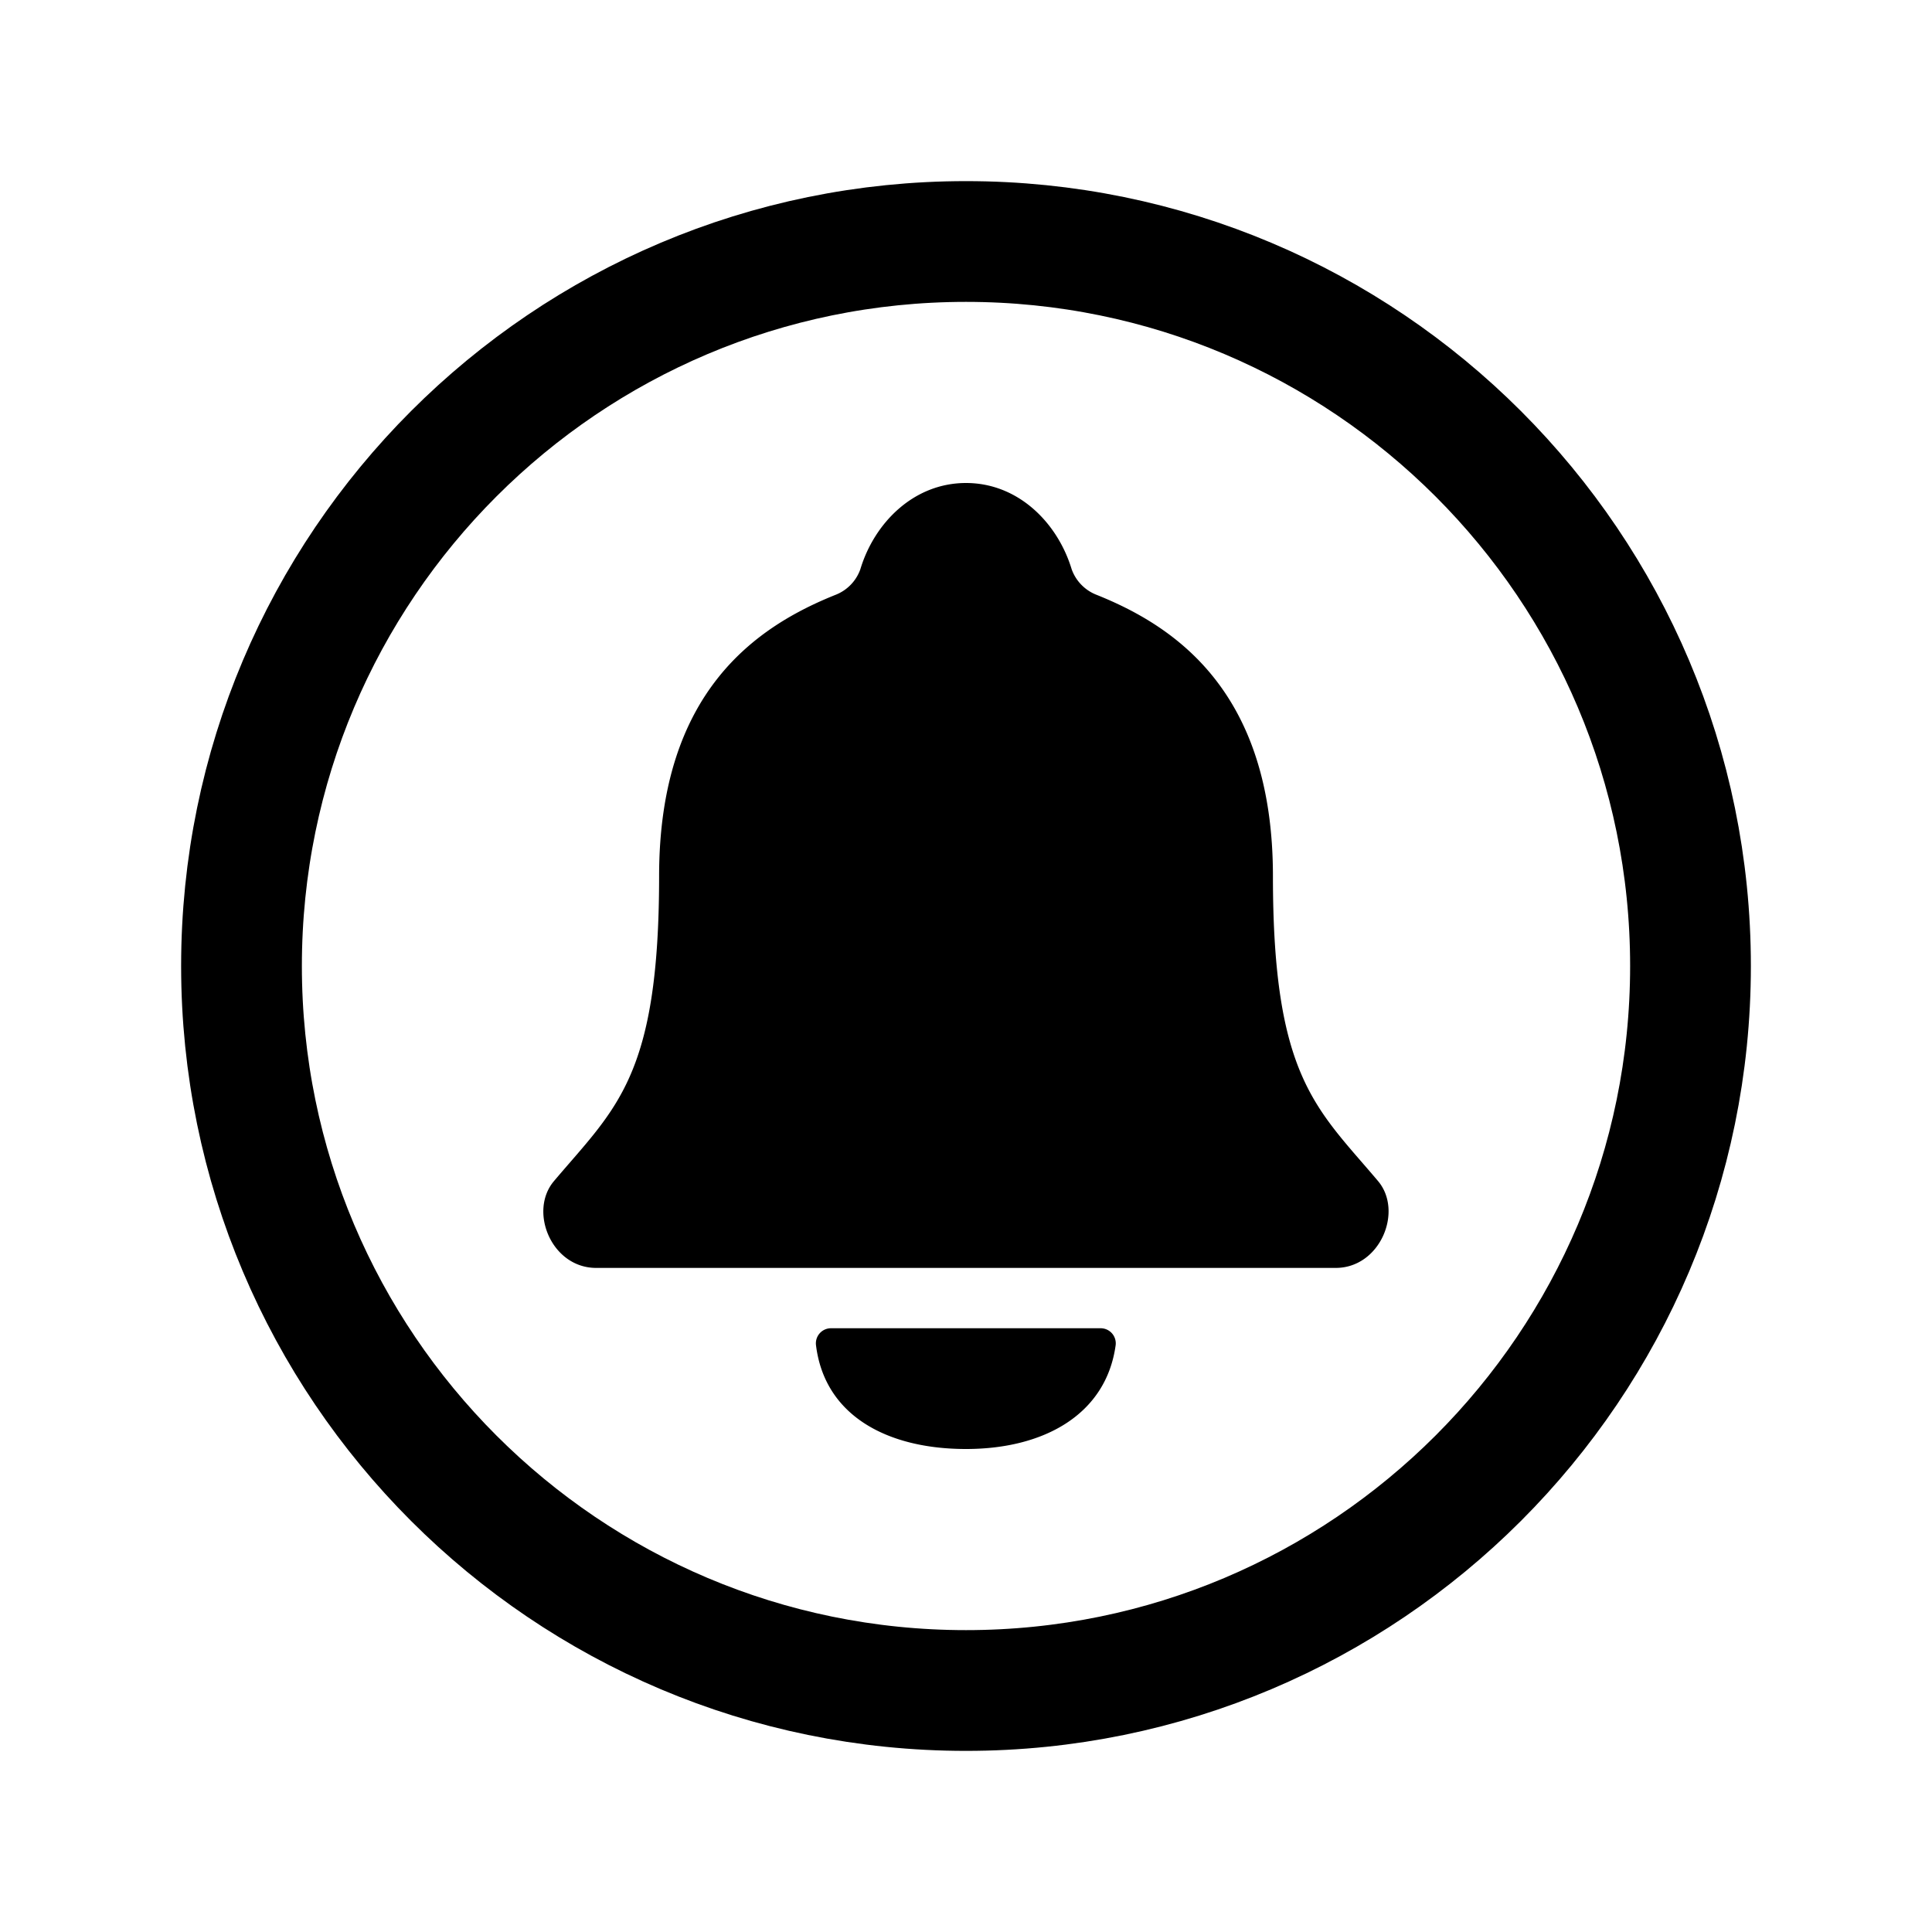
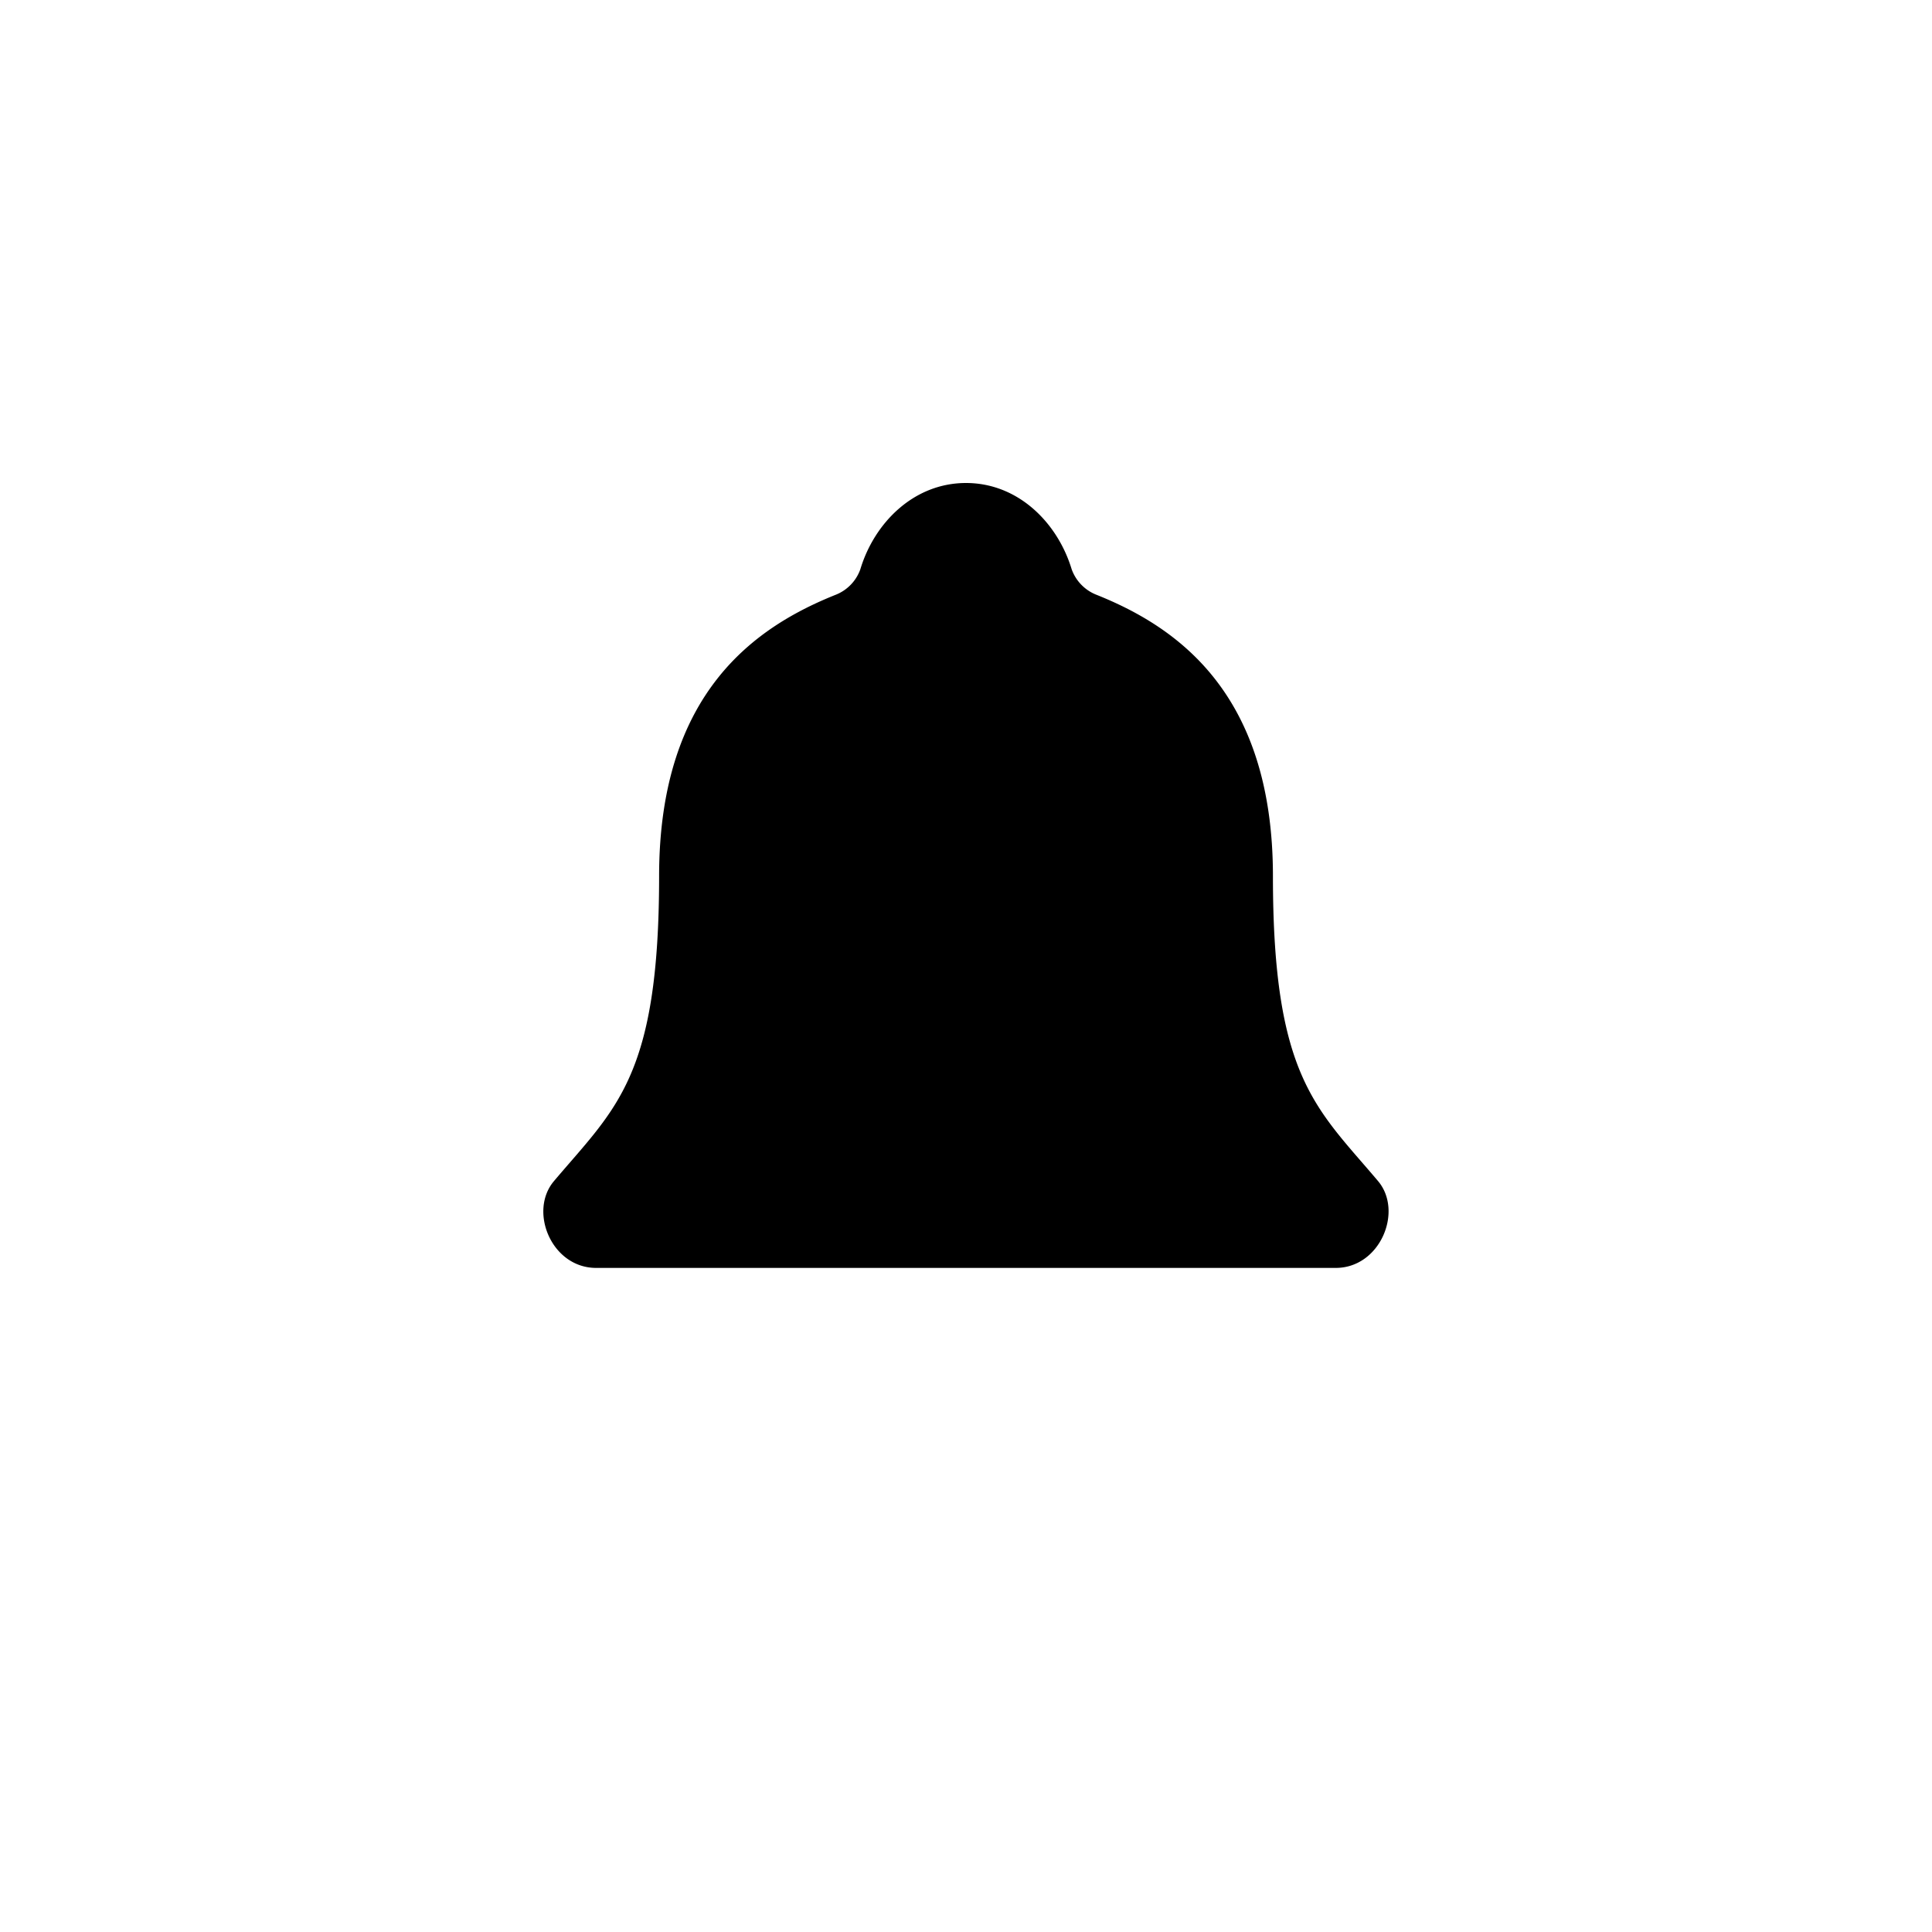
<svg xmlns="http://www.w3.org/2000/svg" width="512" height="512" viewBox="0 0 512 512">
-   <path d="M448,256c0-106-86-192-192-192S64,150,64,256s86,192,192,192S448,362,448,256Z" style="fill:none;stroke:#000;stroke-miterlimit:10;stroke-width:32px" />
  <path d="M365.2,313c-16.33-19.34-27.86-27.47-27.86-80.8,0-48.86-25.78-66.23-47-74.67a11.39,11.39,0,0,1-6.34-6.68C280.29,138.6,269.88,128,256,128s-24.31,10.6-28,22.86a11.35,11.35,0,0,1-6.33,6.68c-21.24,8.46-47,25.8-47,74.67,0,53.33-11.54,61.46-27.87,80.8-6.77,8-.65,23,11.19,23H354C365.77,336,371.94,321,365.2,313Z" />
-   <path d="M220.24,352a4,4,0,0,0-4,4.42C218.49,375.14,235.11,384,256,384c20.67,0,37.14-9.15,39.66-27.52a4,4,0,0,0-4-4.48Z" />
</svg>